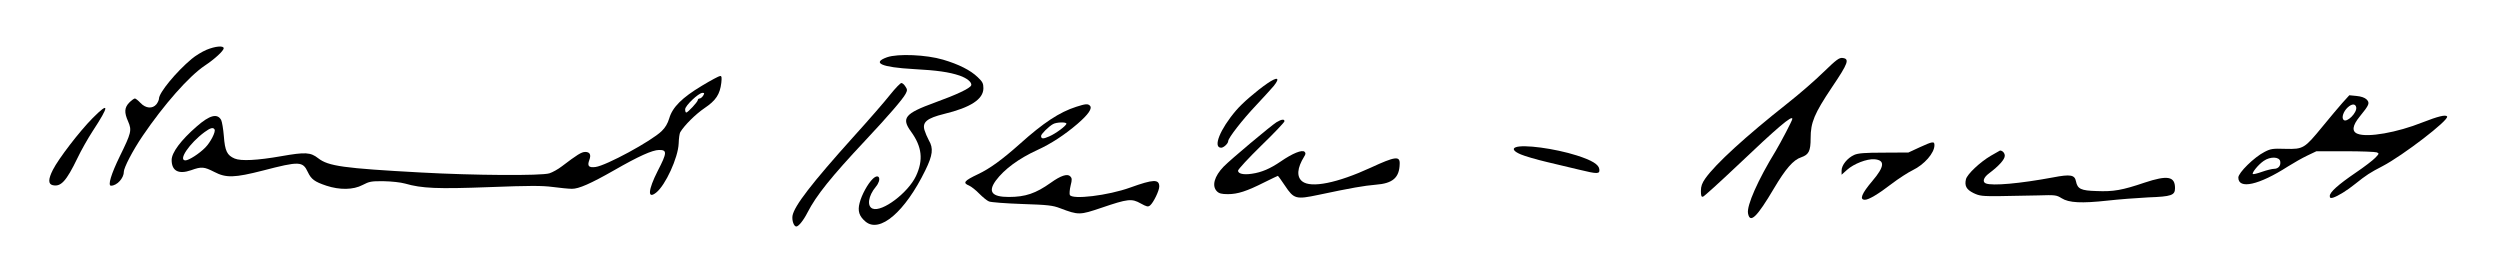
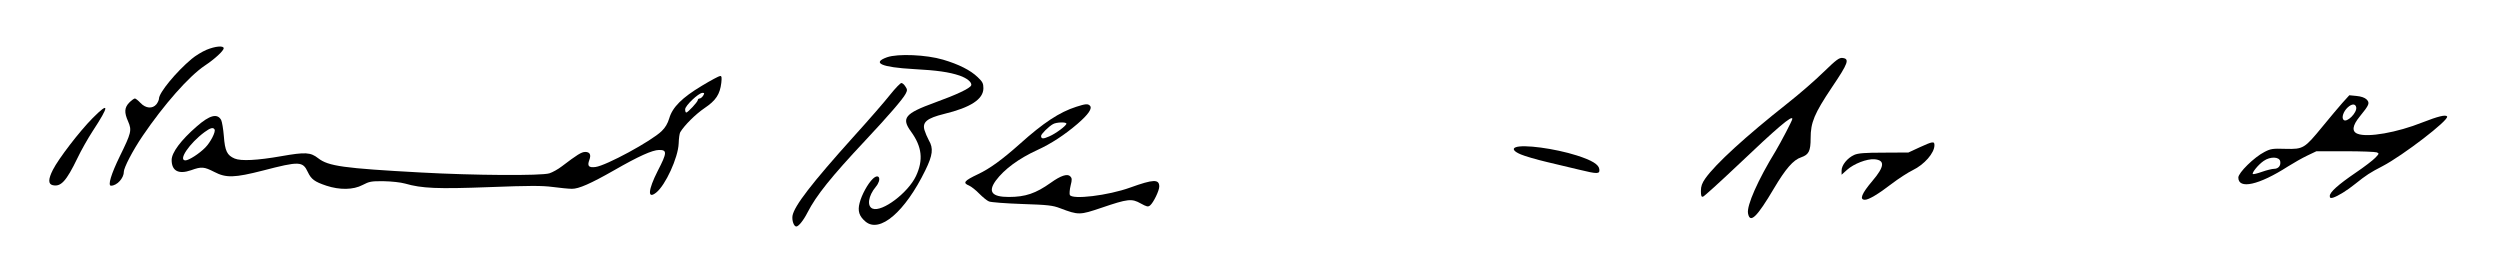
<svg xmlns="http://www.w3.org/2000/svg" version="1.0" width="1777pt" height="184pt" viewBox="0 0 1777 184" preserveAspectRatio="xMidYMid meet">
  <g transform="translate(0,184) scale(0.1,-0.1)" fill="#000000" stroke="none">
    <path d="M1468 1486 c-31 -13 -79 -42 -106 -65 -109 -91 -232 -240 -232 -282 0 -9 -8 -27 -18 -40 -28 -34 -76 -30 -113 9 -17 18 -35 32 -40 32 -6 0 -24 -13 -40 -29 -35 -36 -37 -70 -8 -135 27 -62 22 -81 -58 -244 -64 -131 -88 -212 -64 -212 42 0 91 53 91 98 0 30 64 153 134 256 150 221 329 424 441 499 71 47 135 106 135 124 0 20 -59 15 -122 -11z" />
    <path d="M6305 1433 c-111 -40 -40 -71 189 -84 167 -9 251 -21 326 -46 53 -18 91 -49 83 -70 -8 -21 -103 -66 -258 -122 -214 -78 -240 -110 -169 -207 78 -108 88 -201 35 -315 -56 -119 -240 -258 -308 -232 -42 16 -32 90 22 155 44 52 25 101 -21 57 -35 -33 -80 -115 -94 -172 -15 -57 -3 -94 42 -132 101 -85 281 69 425 364 53 108 59 157 25 214 -11 20 -25 53 -31 73 -16 56 18 84 139 114 190 46 280 105 280 183 0 34 -6 46 -41 79 -51 49 -134 91 -246 124 -118 35 -321 44 -398 17z" />
    <path d="M12962 1328 c-59 -58 -174 -158 -257 -223 -296 -234 -510 -429 -584 -534 -23 -33 -31 -55 -31 -88 0 -34 3 -44 15 -41 8 2 117 101 243 220 286 272 392 362 392 333 0 -11 -82 -167 -119 -229 -125 -204 -207 -388 -196 -443 14 -75 64 -26 185 179 82 138 137 202 193 220 54 19 67 44 67 136 0 112 26 174 151 361 117 173 127 203 76 209 -24 3 -44 -12 -135 -100z" />
    <path d="M4990 1231 c-142 -85 -210 -153 -233 -232 -11 -37 -28 -66 -54 -91 -73 -71 -394 -245 -470 -255 -49 -6 -60 7 -44 50 14 37 4 57 -29 57 -27 0 -58 -20 -166 -102 -27 -21 -67 -43 -89 -50 -57 -18 -534 -15 -915 6 -550 30 -656 45 -728 101 -55 43 -91 45 -262 15 -171 -30 -287 -36 -332 -17 -54 23 -69 53 -77 160 -4 50 -13 102 -19 114 -27 49 -82 35 -174 -46 -112 -97 -178 -186 -178 -238 0 -78 49 -104 138 -73 75 27 92 25 165 -12 84 -44 144 -42 347 10 258 67 282 66 318 -11 24 -51 48 -69 132 -97 94 -31 191 -30 257 5 48 25 62 28 150 27 57 -1 121 -8 153 -17 118 -34 228 -39 599 -25 289 11 372 11 450 1 53 -7 114 -13 136 -13 48 -1 134 37 299 131 176 101 272 144 320 145 59 1 58 -20 -9 -149 -69 -136 -74 -204 -11 -154 66 52 156 248 160 349 1 36 6 72 11 80 29 49 110 129 172 171 82 55 110 98 120 180 4 38 3 49 -8 49 -8 0 -66 -31 -129 -69z m8 -71 c-7 -11 -18 -20 -25 -20 -7 0 -13 -5 -13 -11 0 -13 -71 -89 -82 -89 -5 0 -8 10 -8 23 0 26 95 116 123 117 15 0 15 -3 5 -20z m-3473 -240 c10 -16 -29 -92 -66 -129 -42 -43 -117 -91 -141 -91 -54 0 29 122 136 201 41 30 61 36 71 19z" />
-     <path d="M9008 1247 c-78 -54 -177 -139 -222 -192 -114 -133 -167 -265 -106 -265 18 0 50 30 50 47 0 22 103 154 197 253 54 58 111 120 126 138 49 61 28 69 -45 19z" />
    <path d="M6328 1168 c-36 -46 -154 -182 -263 -302 -294 -327 -420 -490 -432 -560 -5 -34 10 -76 27 -76 16 0 51 43 80 100 62 121 168 253 411 512 164 175 266 293 286 331 13 25 13 31 -2 53 -8 13 -21 24 -28 24 -7 0 -43 -37 -79 -82z" />
    <path d="M16650 1109 c-26 -30 -91 -106 -142 -169 -128 -156 -136 -161 -262 -158 -91 3 -106 1 -150 -22 -73 -37 -186 -148 -186 -182 0 -86 146 -54 353 79 40 25 101 60 137 77 l65 31 205 0 c113 0 214 -4 224 -8 18 -7 17 -10 -10 -38 -16 -17 -78 -65 -139 -106 -126 -86 -185 -139 -185 -166 0 -14 5 -17 23 -12 35 11 100 51 158 98 79 63 105 80 194 126 144 75 474 328 459 353 -9 15 -65 1 -175 -42 -180 -72 -390 -109 -461 -81 -43 16 -38 58 16 124 67 82 72 95 48 120 -13 13 -39 22 -72 25 l-51 5 -49 -54z m98 -32 c7 -38 -67 -112 -90 -89 -16 16 -1 60 29 88 30 28 56 28 61 1z m-540 -385 c5 -30 -14 -52 -44 -52 -13 0 -51 -9 -85 -21 -33 -12 -63 -19 -66 -16 -8 9 40 68 77 93 47 33 113 31 118 -4z" />
    <path d="M7650 1081 c-119 -38 -234 -114 -400 -263 -127 -113 -215 -177 -298 -216 -99 -47 -111 -62 -64 -81 16 -7 49 -33 73 -58 24 -24 55 -50 69 -55 14 -6 120 -14 235 -18 184 -6 218 -10 270 -30 132 -50 140 -49 294 3 188 64 215 67 279 31 44 -24 52 -26 67 -14 24 20 65 105 65 134 0 54 -42 52 -206 -7 -157 -57 -416 -88 -430 -52 -3 8 -1 38 6 66 11 43 10 53 -3 66 -20 20 -67 5 -138 -46 -107 -76 -180 -101 -299 -101 -120 0 -149 37 -92 116 60 81 163 157 296 218 97 44 194 108 284 185 79 68 108 111 89 130 -15 15 -31 13 -97 -8z m-70 -120 c0 -14 -73 -69 -121 -90 -44 -20 -59 -19 -59 3 0 13 54 67 85 84 24 14 95 16 95 3z" />
    <path d="M658 1000 c-94 -95 -242 -288 -282 -367 -34 -67 -34 -101 -2 -109 59 -14 97 28 176 191 26 55 75 141 108 192 121 184 121 215 0 93z" />
-     <path d="M9073 971 c-41 -26 -324 -263 -375 -315 -67 -69 -86 -138 -48 -176 15 -15 33 -20 78 -20 70 0 134 21 259 84 51 25 94 46 96 46 2 0 25 -31 50 -69 64 -96 78 -100 239 -66 236 50 324 65 406 72 122 9 169 50 171 149 2 57 -33 52 -204 -27 -239 -110 -426 -148 -489 -98 -41 33 -36 95 14 176 11 17 12 25 3 34 -17 17 -86 -11 -170 -69 -75 -51 -135 -77 -205 -87 -59 -9 -98 0 -98 22 0 9 74 89 165 178 91 88 165 166 165 173 0 17 -20 15 -57 -7z" />
    <path d="M13645 793 l-80 -37 -175 -1 c-137 0 -183 -4 -210 -16 -49 -22 -90 -73 -90 -111 l0 -30 39 35 c48 43 141 79 194 75 77 -6 73 -52 -14 -154 -77 -91 -94 -134 -53 -134 27 0 96 41 188 112 50 38 118 82 151 98 83 40 155 122 155 178 0 29 -11 28 -105 -15z" />
-     <path d="M10773 793 c-27 -10 -11 -31 38 -51 28 -12 110 -36 182 -53 73 -17 177 -42 231 -55 132 -32 148 -32 144 3 -4 34 -51 63 -160 98 -157 50 -381 80 -435 58z" />
-     <path d="M14151 733 c-78 -46 -168 -131 -177 -167 -11 -47 3 -73 53 -98 44 -21 60 -23 188 -22 77 1 199 3 270 5 124 4 132 3 169 -20 52 -33 142 -37 326 -17 80 9 210 19 290 23 166 6 190 15 190 66 0 84 -53 93 -216 39 -159 -54 -222 -65 -341 -60 -112 3 -136 15 -147 69 -9 46 -38 52 -163 28 -237 -44 -430 -61 -477 -43 -27 10 -18 42 21 71 72 54 113 100 113 126 0 19 -16 37 -34 37 -1 0 -30 -17 -65 -37z" />
+     <path d="M10773 793 c-27 -10 -11 -31 38 -51 28 -12 110 -36 182 -53 73 -17 177 -42 231 -55 132 -32 148 -32 144 3 -4 34 -51 63 -160 98 -157 50 -381 80 -435 58" />
  </g>
</svg>